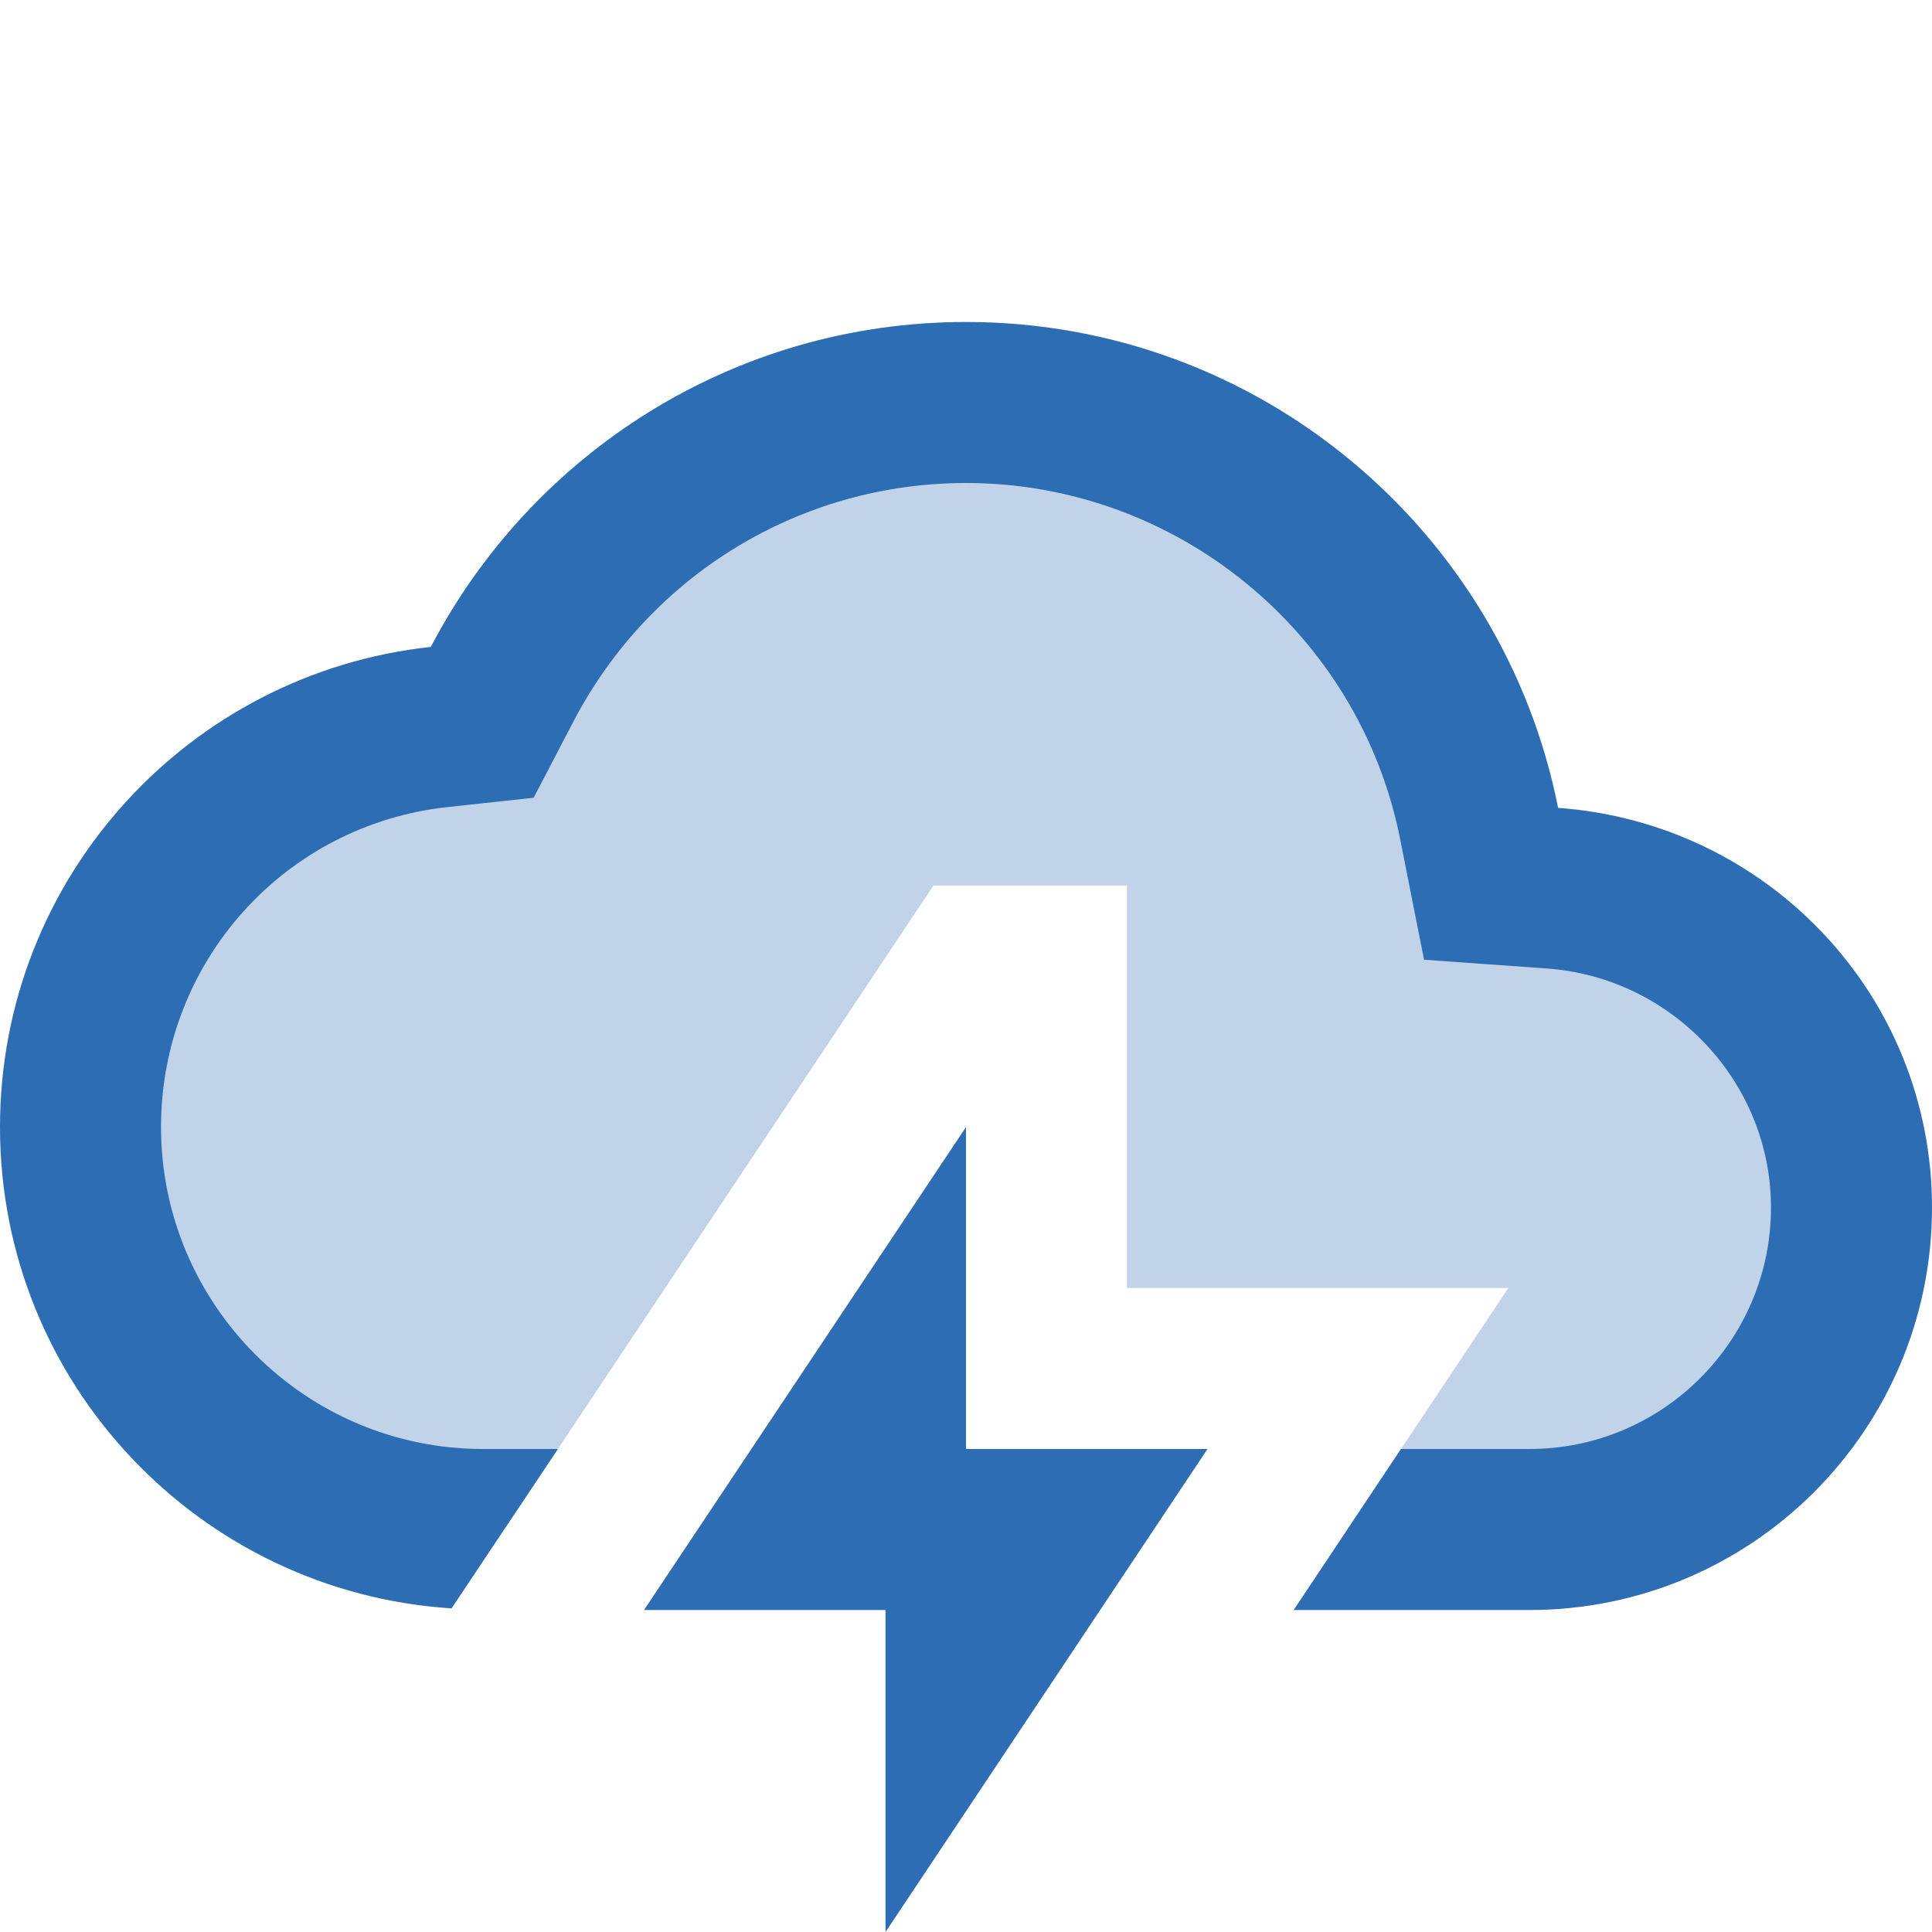
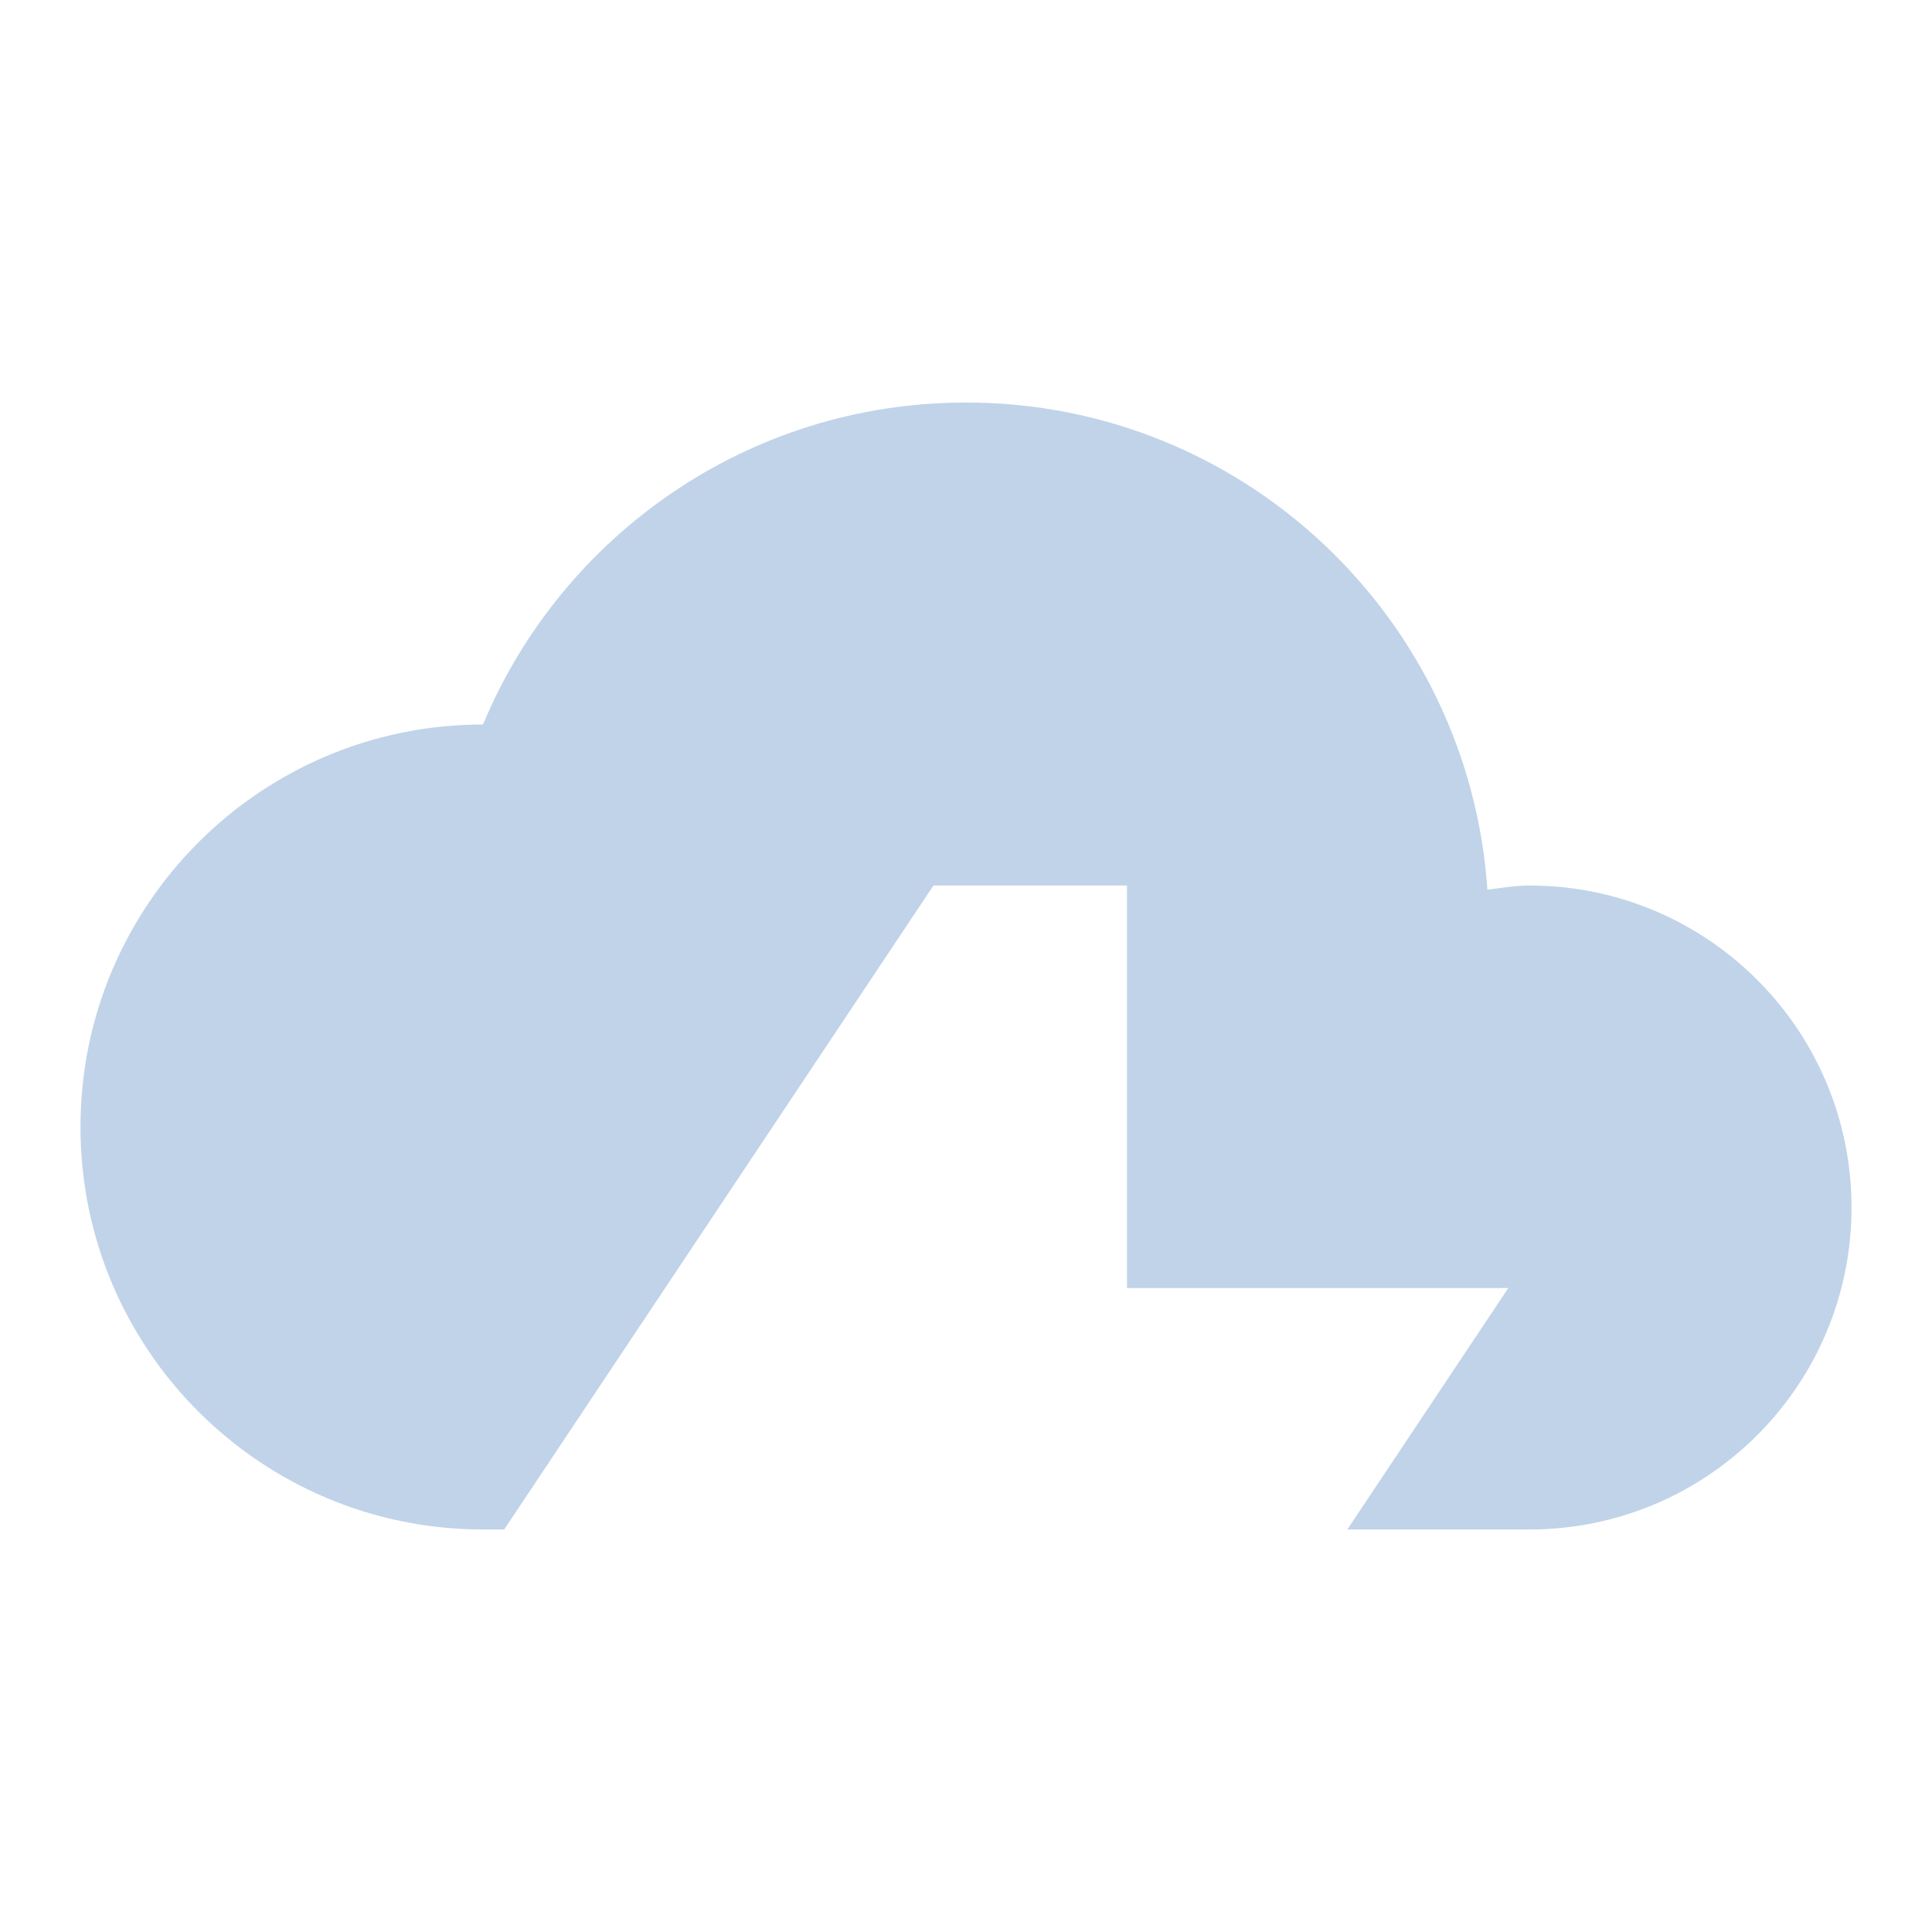
<svg xmlns="http://www.w3.org/2000/svg" width="32" height="32" viewBox="0 0 32 32" fill="none">
-   <path d="M20 24H16V18.667L10.667 26.667H14.667V32L20 24Z" fill="#2C6DB4" />
-   <path d="M25.807 13.381C24.899 8.793 20.855 5.333 16 5.333C12.144 5.333 8.804 7.519 7.136 10.715C3.124 11.147 0 14.541 0 18.667C0 22.909 3.304 26.371 7.479 26.64L8.448 25.187L9.24 24H8C5.059 24 2.667 21.608 2.667 18.667C2.667 15.936 4.711 13.657 7.42 13.367L8.839 13.213L9.499 11.948C10.771 9.513 13.263 8 16 8C19.489 8 22.513 10.481 23.191 13.899L23.587 15.896L25.617 16.041C27.701 16.189 29.333 17.929 29.333 20C29.333 22.205 27.539 24 25.333 24H23.205L22.219 25.479L21.427 26.667H25.333C29.015 26.667 32 23.681 32 20C32 16.48 29.264 13.628 25.807 13.381Z" fill="#2C6DB4" />
  <path opacity="0.3" d="M25.333 14.667C25.095 14.667 24.867 14.707 24.636 14.737C24.329 10.229 20.585 6.667 16 6.667C12.395 6.667 9.305 8.868 8 12C4.319 12 1.333 14.985 1.333 18.667C1.333 22.348 4.319 25.333 8 25.333C8.083 25.333 7.381 25.333 8.351 25.333L8.448 25.188L13.781 17.188L15.461 14.667H18.667V18.667V21.333H20H24.983L22.316 25.333C23.353 25.333 25.333 25.333 25.333 25.333C28.279 25.333 30.667 22.945 30.667 20C30.667 17.055 28.279 14.667 25.333 14.667Z" fill="#2C6DB4" />
</svg>